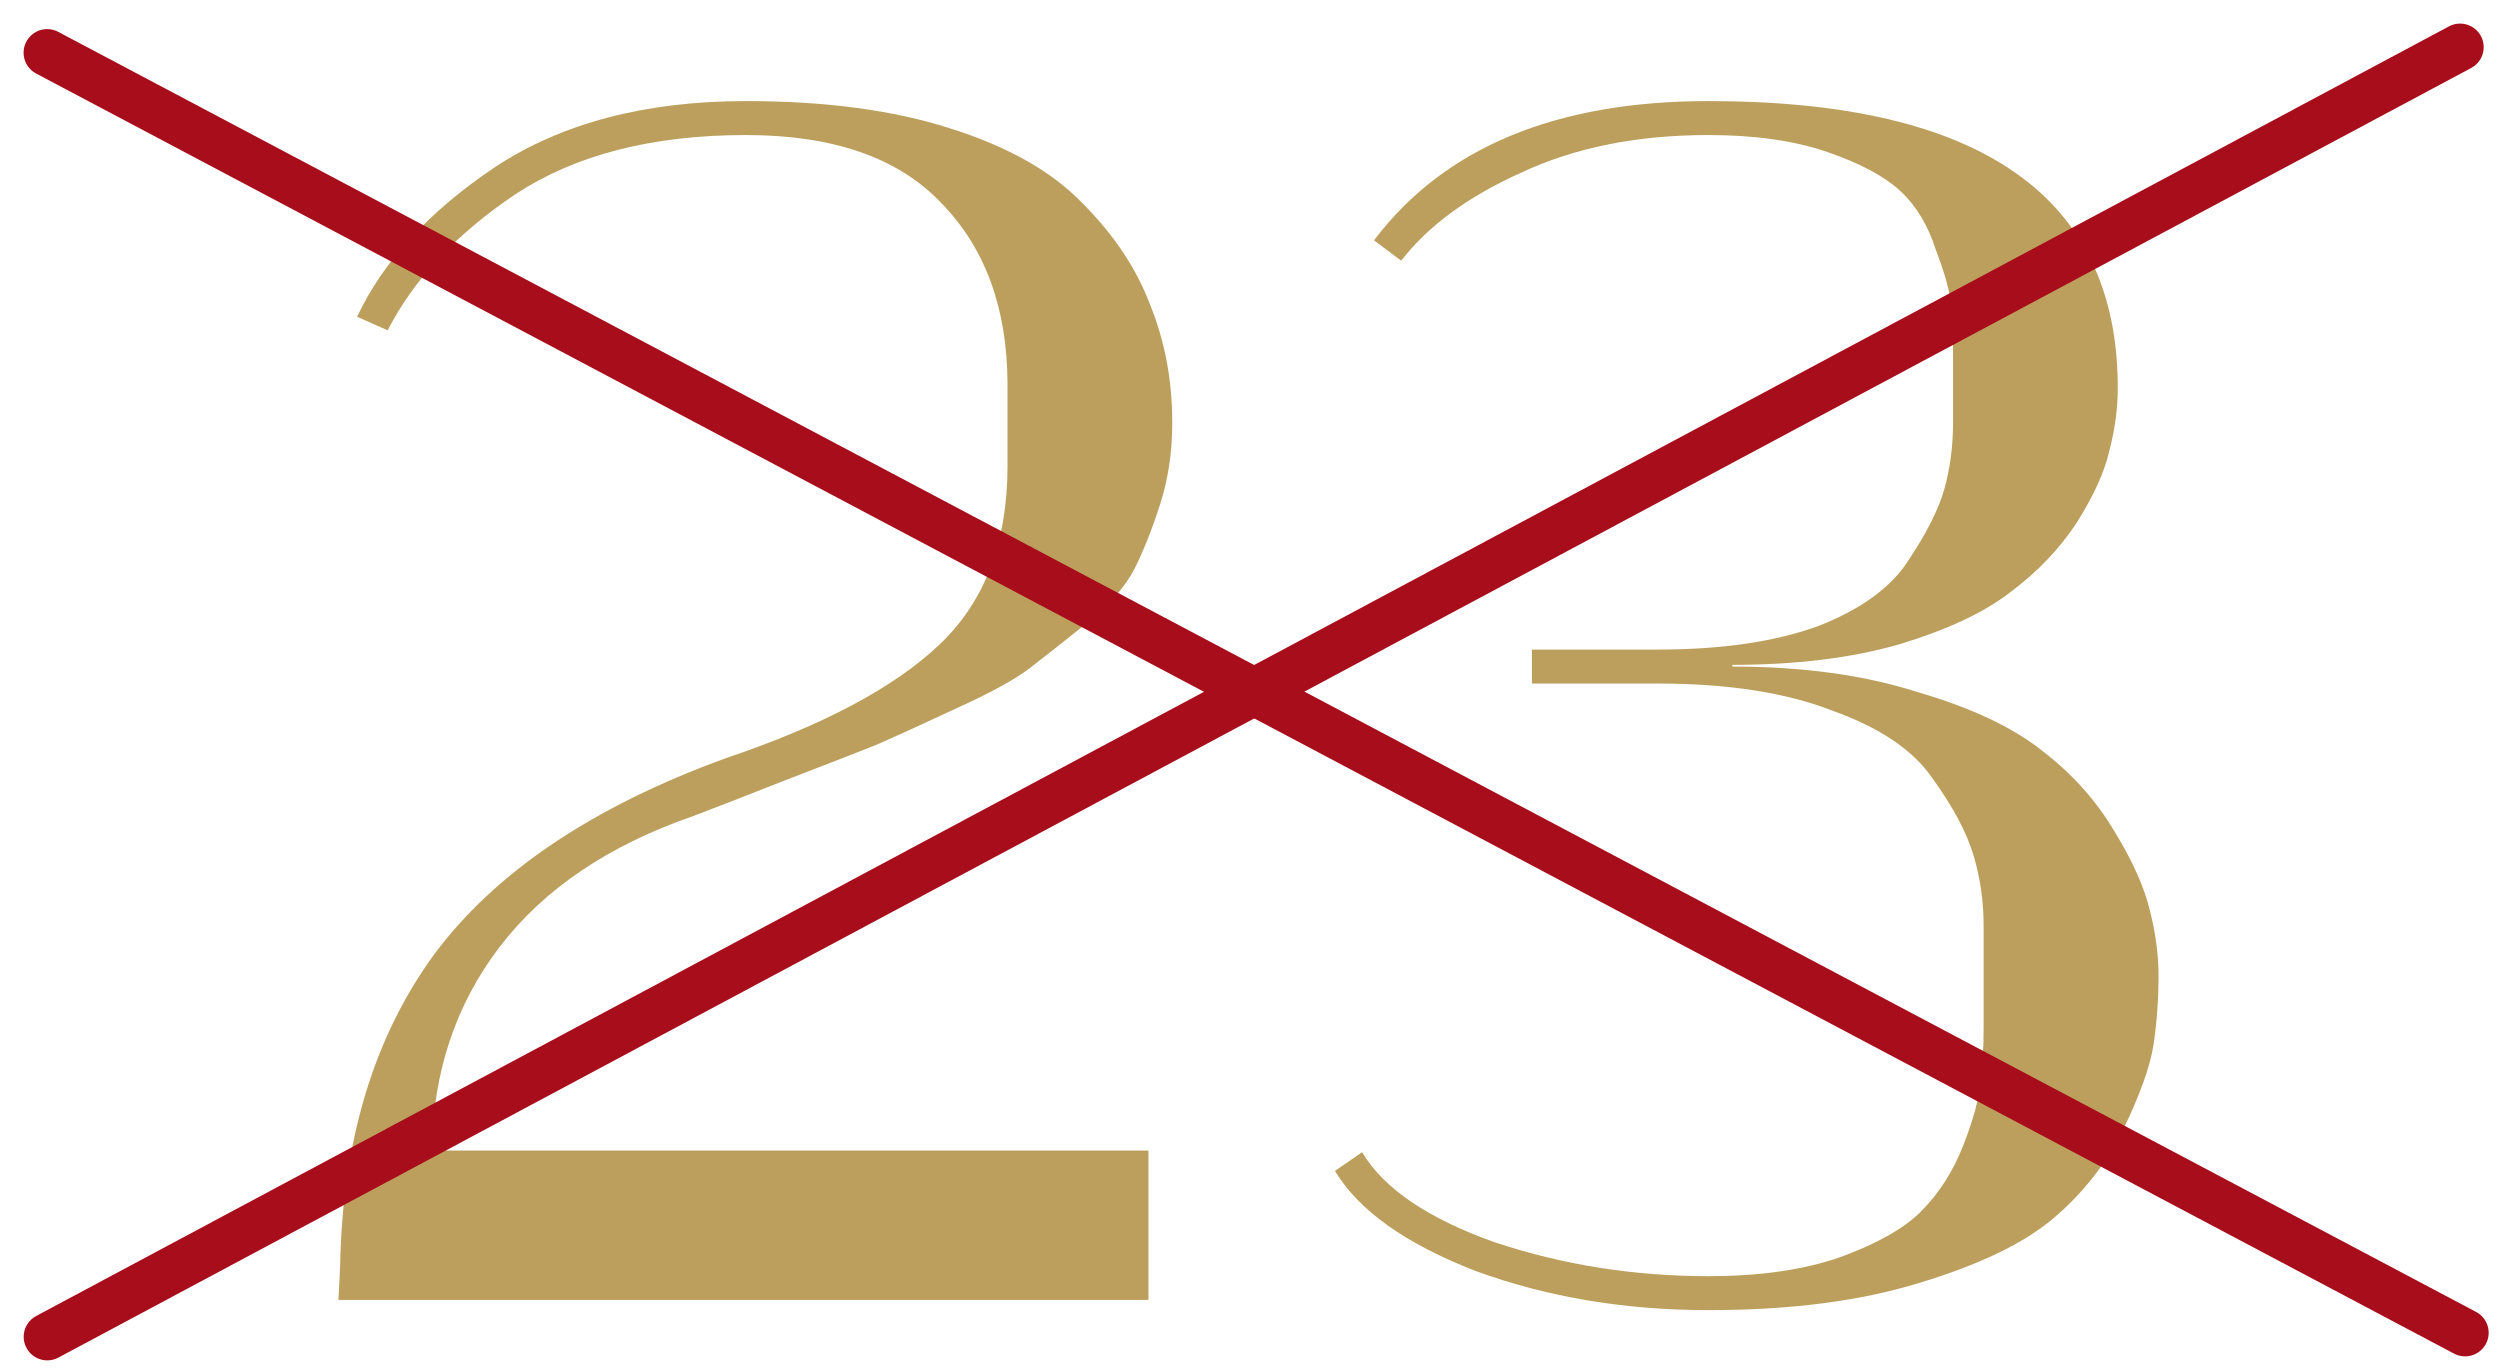
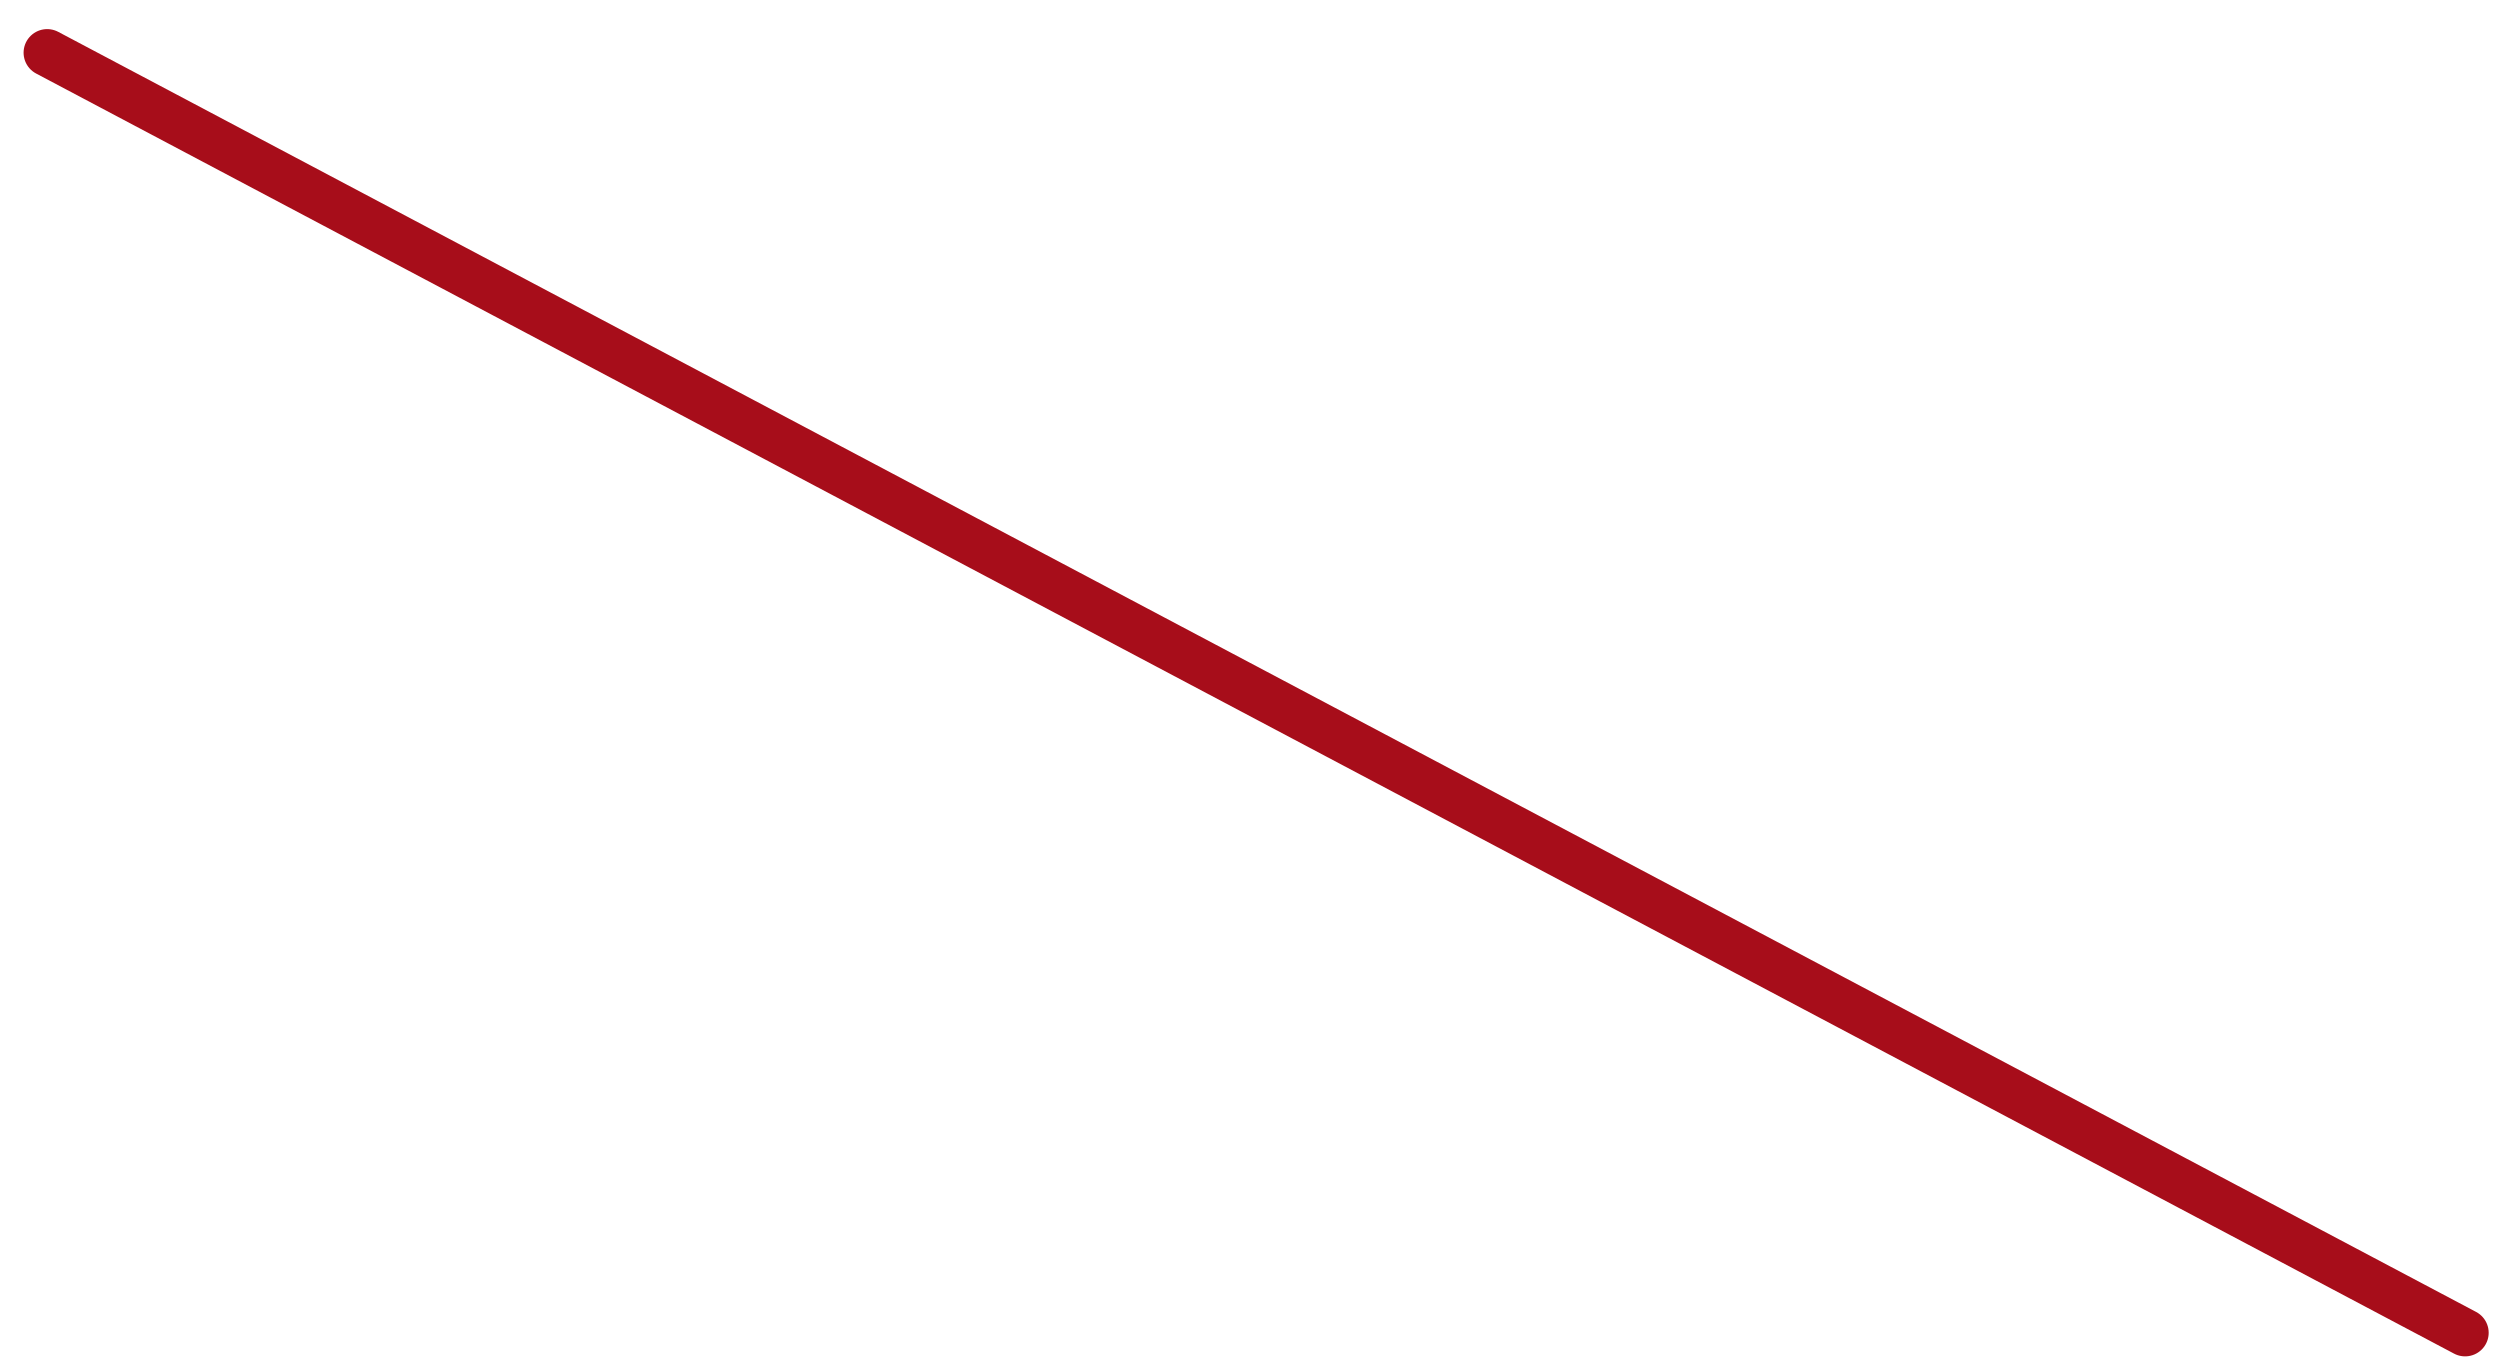
<svg xmlns="http://www.w3.org/2000/svg" fill="none" viewBox="0 0 53 29" height="29" width="53">
-   <path fill="#BC9F5C" d="M8.219 7.003L7.571 6.715C8.123 5.539 9.095 4.483 10.487 3.547C11.903 2.611 13.679 2.143 15.815 2.143C17.495 2.143 18.935 2.335 20.135 2.719C21.359 3.103 22.295 3.631 22.943 4.303C23.615 4.975 24.095 5.695 24.383 6.463C24.695 7.231 24.851 8.059 24.851 8.947V8.983C24.851 9.583 24.767 10.147 24.599 10.675C24.431 11.203 24.251 11.659 24.059 12.043C23.867 12.427 23.519 12.823 23.015 13.231C22.535 13.615 22.139 13.927 21.827 14.167C21.515 14.407 20.987 14.695 20.243 15.031C19.523 15.367 18.971 15.619 18.587 15.787C18.227 15.931 17.579 16.183 16.643 16.543C15.731 16.903 15.083 17.155 14.699 17.299C12.899 17.923 11.531 18.847 10.595 20.071C9.659 21.295 9.179 22.735 9.155 24.391H24.347V27.559H7.175L7.211 26.839C7.259 24.199 7.919 22.003 9.191 20.251C10.487 18.499 12.551 17.107 15.383 16.075C17.447 15.379 18.959 14.575 19.919 13.663C20.879 12.751 21.359 11.491 21.359 9.883V8.155C21.359 6.547 20.891 5.263 19.955 4.303C19.043 3.343 17.663 2.863 15.815 2.863C13.823 2.863 12.191 3.283 10.919 4.123C9.671 4.963 8.771 5.923 8.219 7.003Z" />
-   <path fill="#BC9F5C" d="M29.705 5.527L29.129 5.095C30.617 3.127 32.981 2.143 36.221 2.143C42.005 2.143 44.897 4.171 44.897 8.227C44.897 8.659 44.837 9.103 44.717 9.559C44.621 9.991 44.393 10.495 44.033 11.071C43.673 11.623 43.205 12.115 42.629 12.547C42.077 12.979 41.285 13.351 40.253 13.663C39.245 13.951 38.069 14.095 36.725 14.095V14.131C38.213 14.131 39.521 14.311 40.649 14.671C41.801 15.007 42.689 15.427 43.313 15.931C43.937 16.411 44.441 16.975 44.825 17.623C45.209 18.247 45.461 18.811 45.581 19.315C45.701 19.795 45.761 20.251 45.761 20.683C45.761 21.187 45.725 21.679 45.653 22.159C45.581 22.615 45.365 23.215 45.005 23.959C44.645 24.679 44.153 25.303 43.529 25.831C42.905 26.359 41.957 26.815 40.685 27.199C39.437 27.583 37.949 27.775 36.221 27.775C34.445 27.775 32.801 27.499 31.289 26.947C29.801 26.371 28.805 25.663 28.301 24.823L28.877 24.427C29.333 25.195 30.269 25.831 31.685 26.335C33.125 26.815 34.637 27.055 36.221 27.055C37.301 27.055 38.225 26.923 38.993 26.659C39.785 26.371 40.361 26.047 40.721 25.687C41.105 25.303 41.405 24.835 41.621 24.283C41.837 23.731 41.957 23.287 41.981 22.951C42.029 22.615 42.053 22.231 42.053 21.799V19.639C42.053 19.111 41.981 18.607 41.837 18.127C41.693 17.647 41.405 17.107 40.973 16.507C40.565 15.907 39.857 15.427 38.849 15.067C37.865 14.683 36.629 14.491 35.141 14.491H32.477V13.771H35.141C36.509 13.771 37.649 13.603 38.561 13.267C39.473 12.907 40.109 12.439 40.469 11.863C40.853 11.287 41.105 10.783 41.225 10.351C41.345 9.919 41.405 9.451 41.405 8.947V7.651C41.405 7.171 41.393 6.787 41.369 6.499C41.345 6.211 41.237 5.815 41.045 5.311C40.877 4.783 40.625 4.363 40.289 4.051C39.953 3.739 39.437 3.463 38.741 3.223C38.045 2.983 37.205 2.863 36.221 2.863C34.709 2.863 33.389 3.127 32.261 3.655C31.133 4.159 30.281 4.783 29.705 5.527Z" />
  <path stroke-linecap="round" stroke="#A70D1A" d="M1 1.117L52.26 28.255" />
-   <path stroke-linecap="round" stroke="#A70D1A" d="M1.002 28.34L52.154 1" />
</svg>